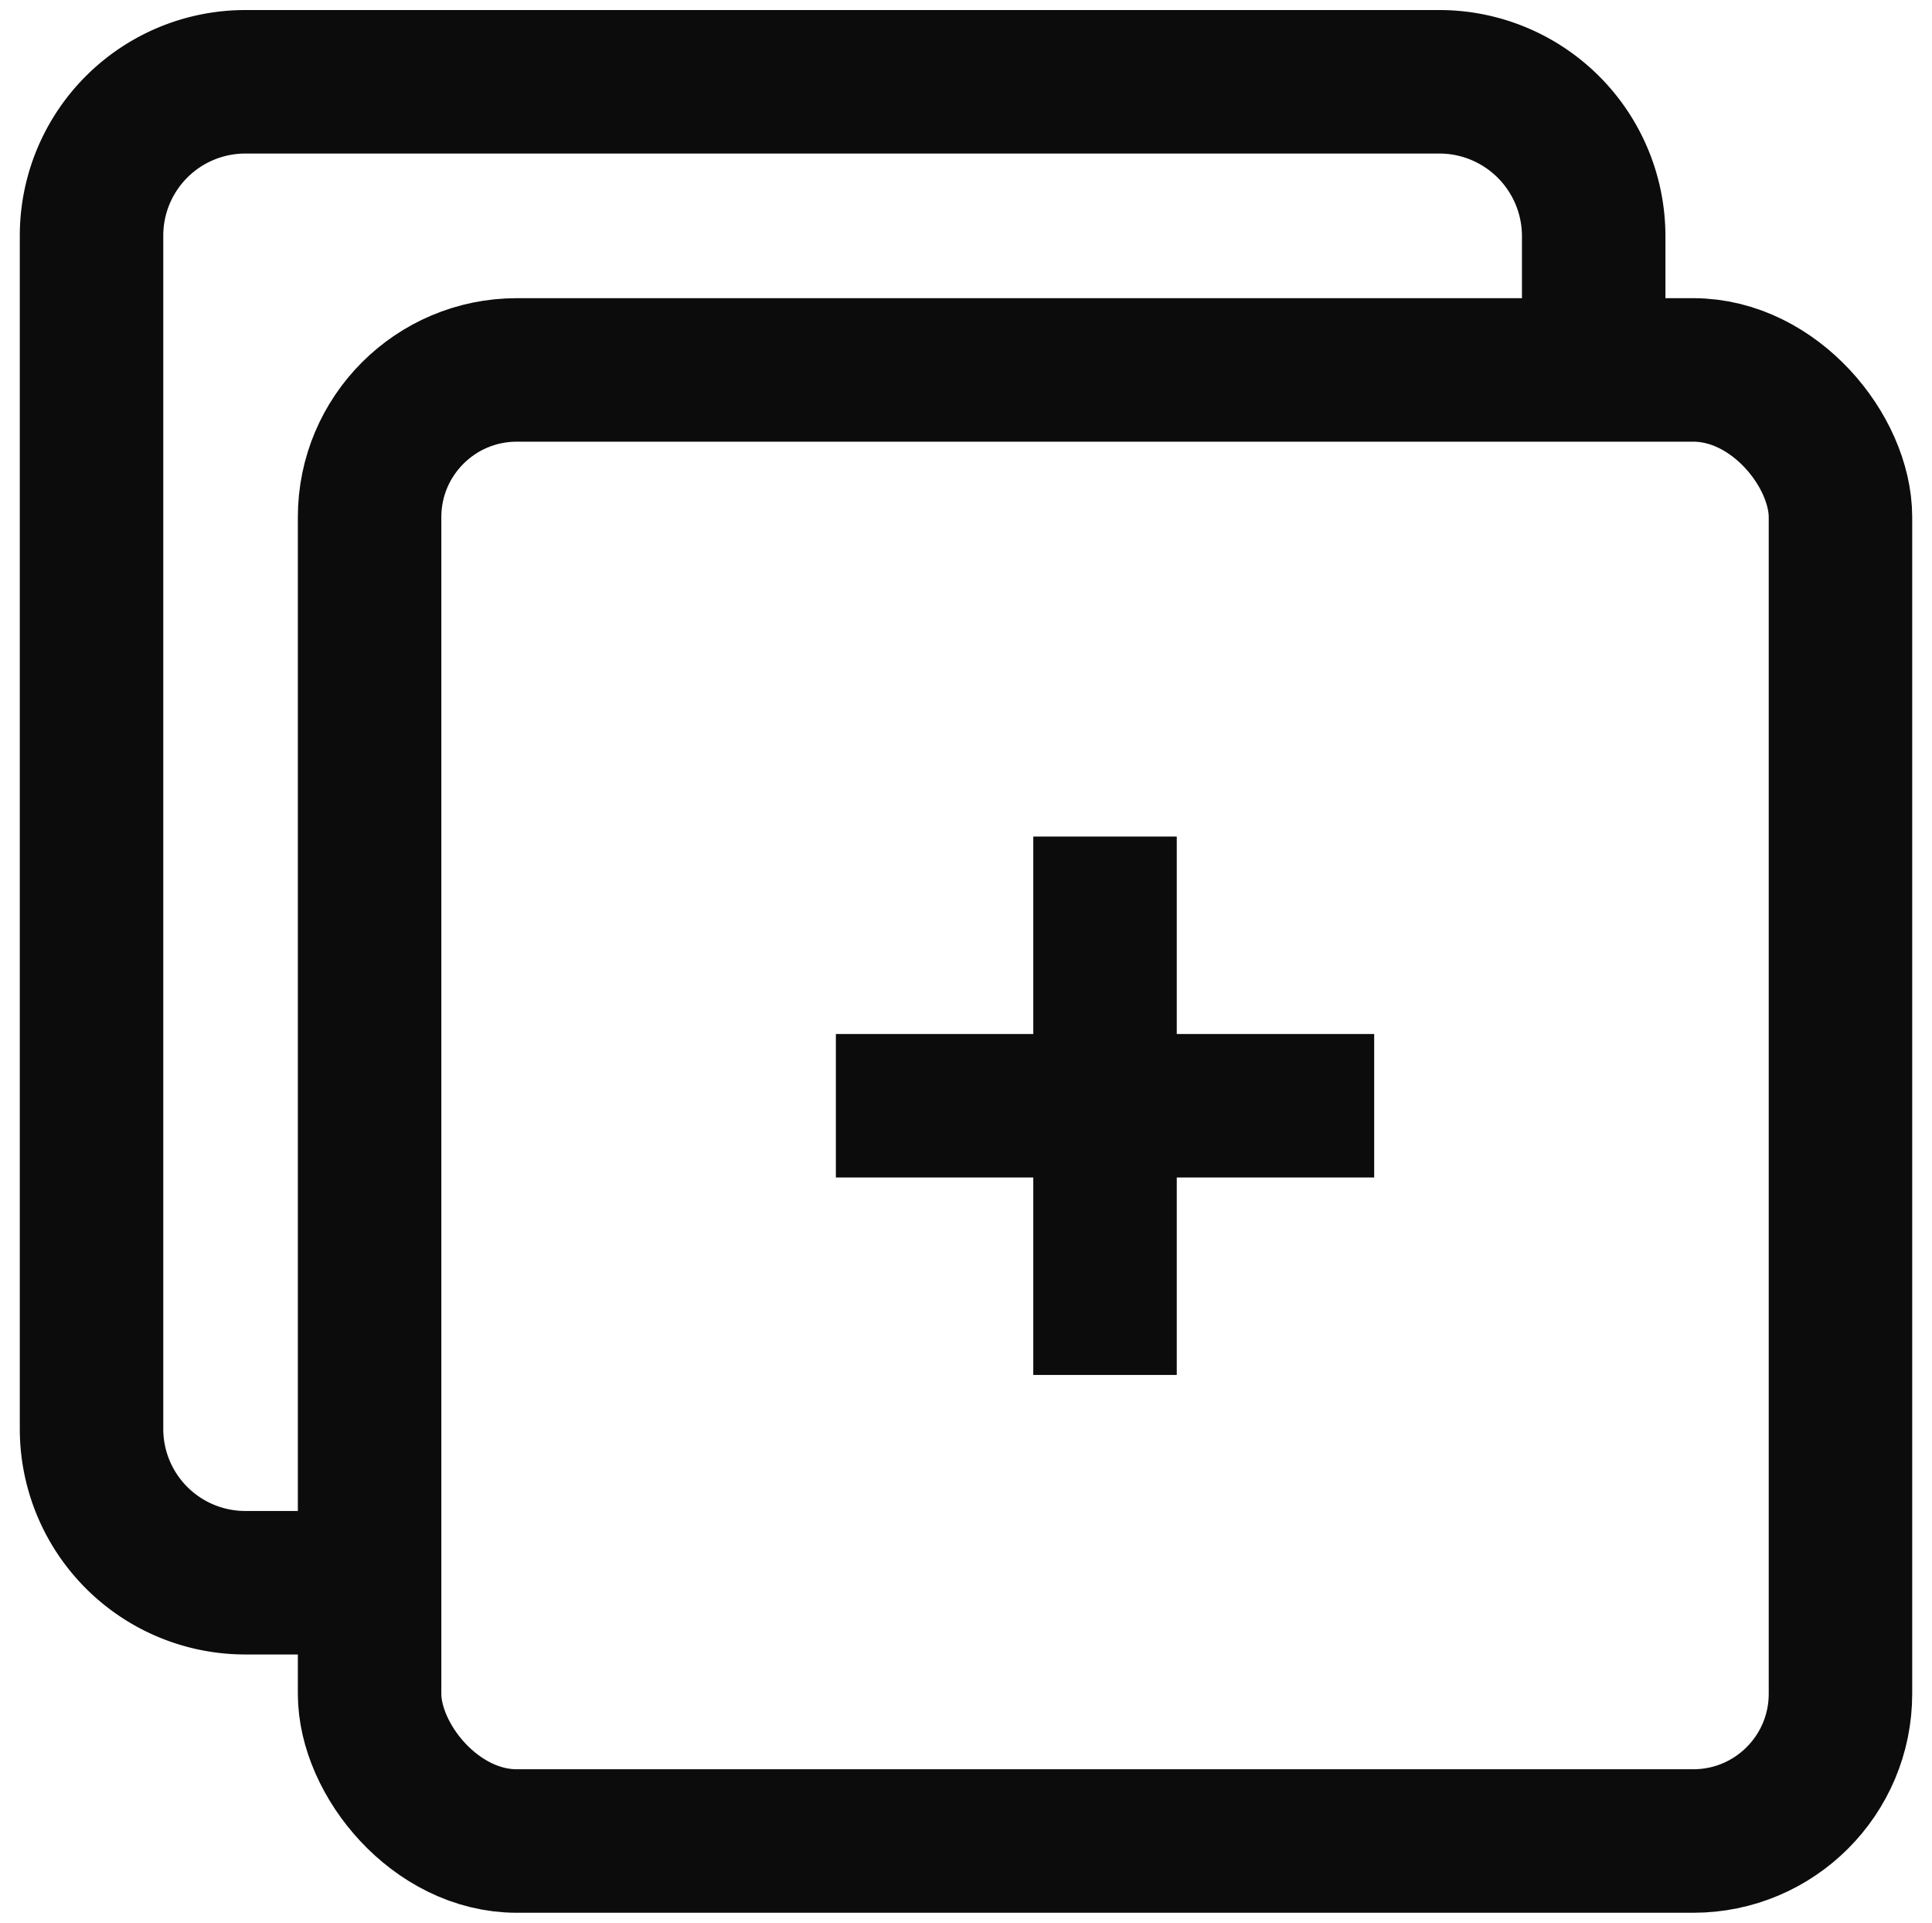
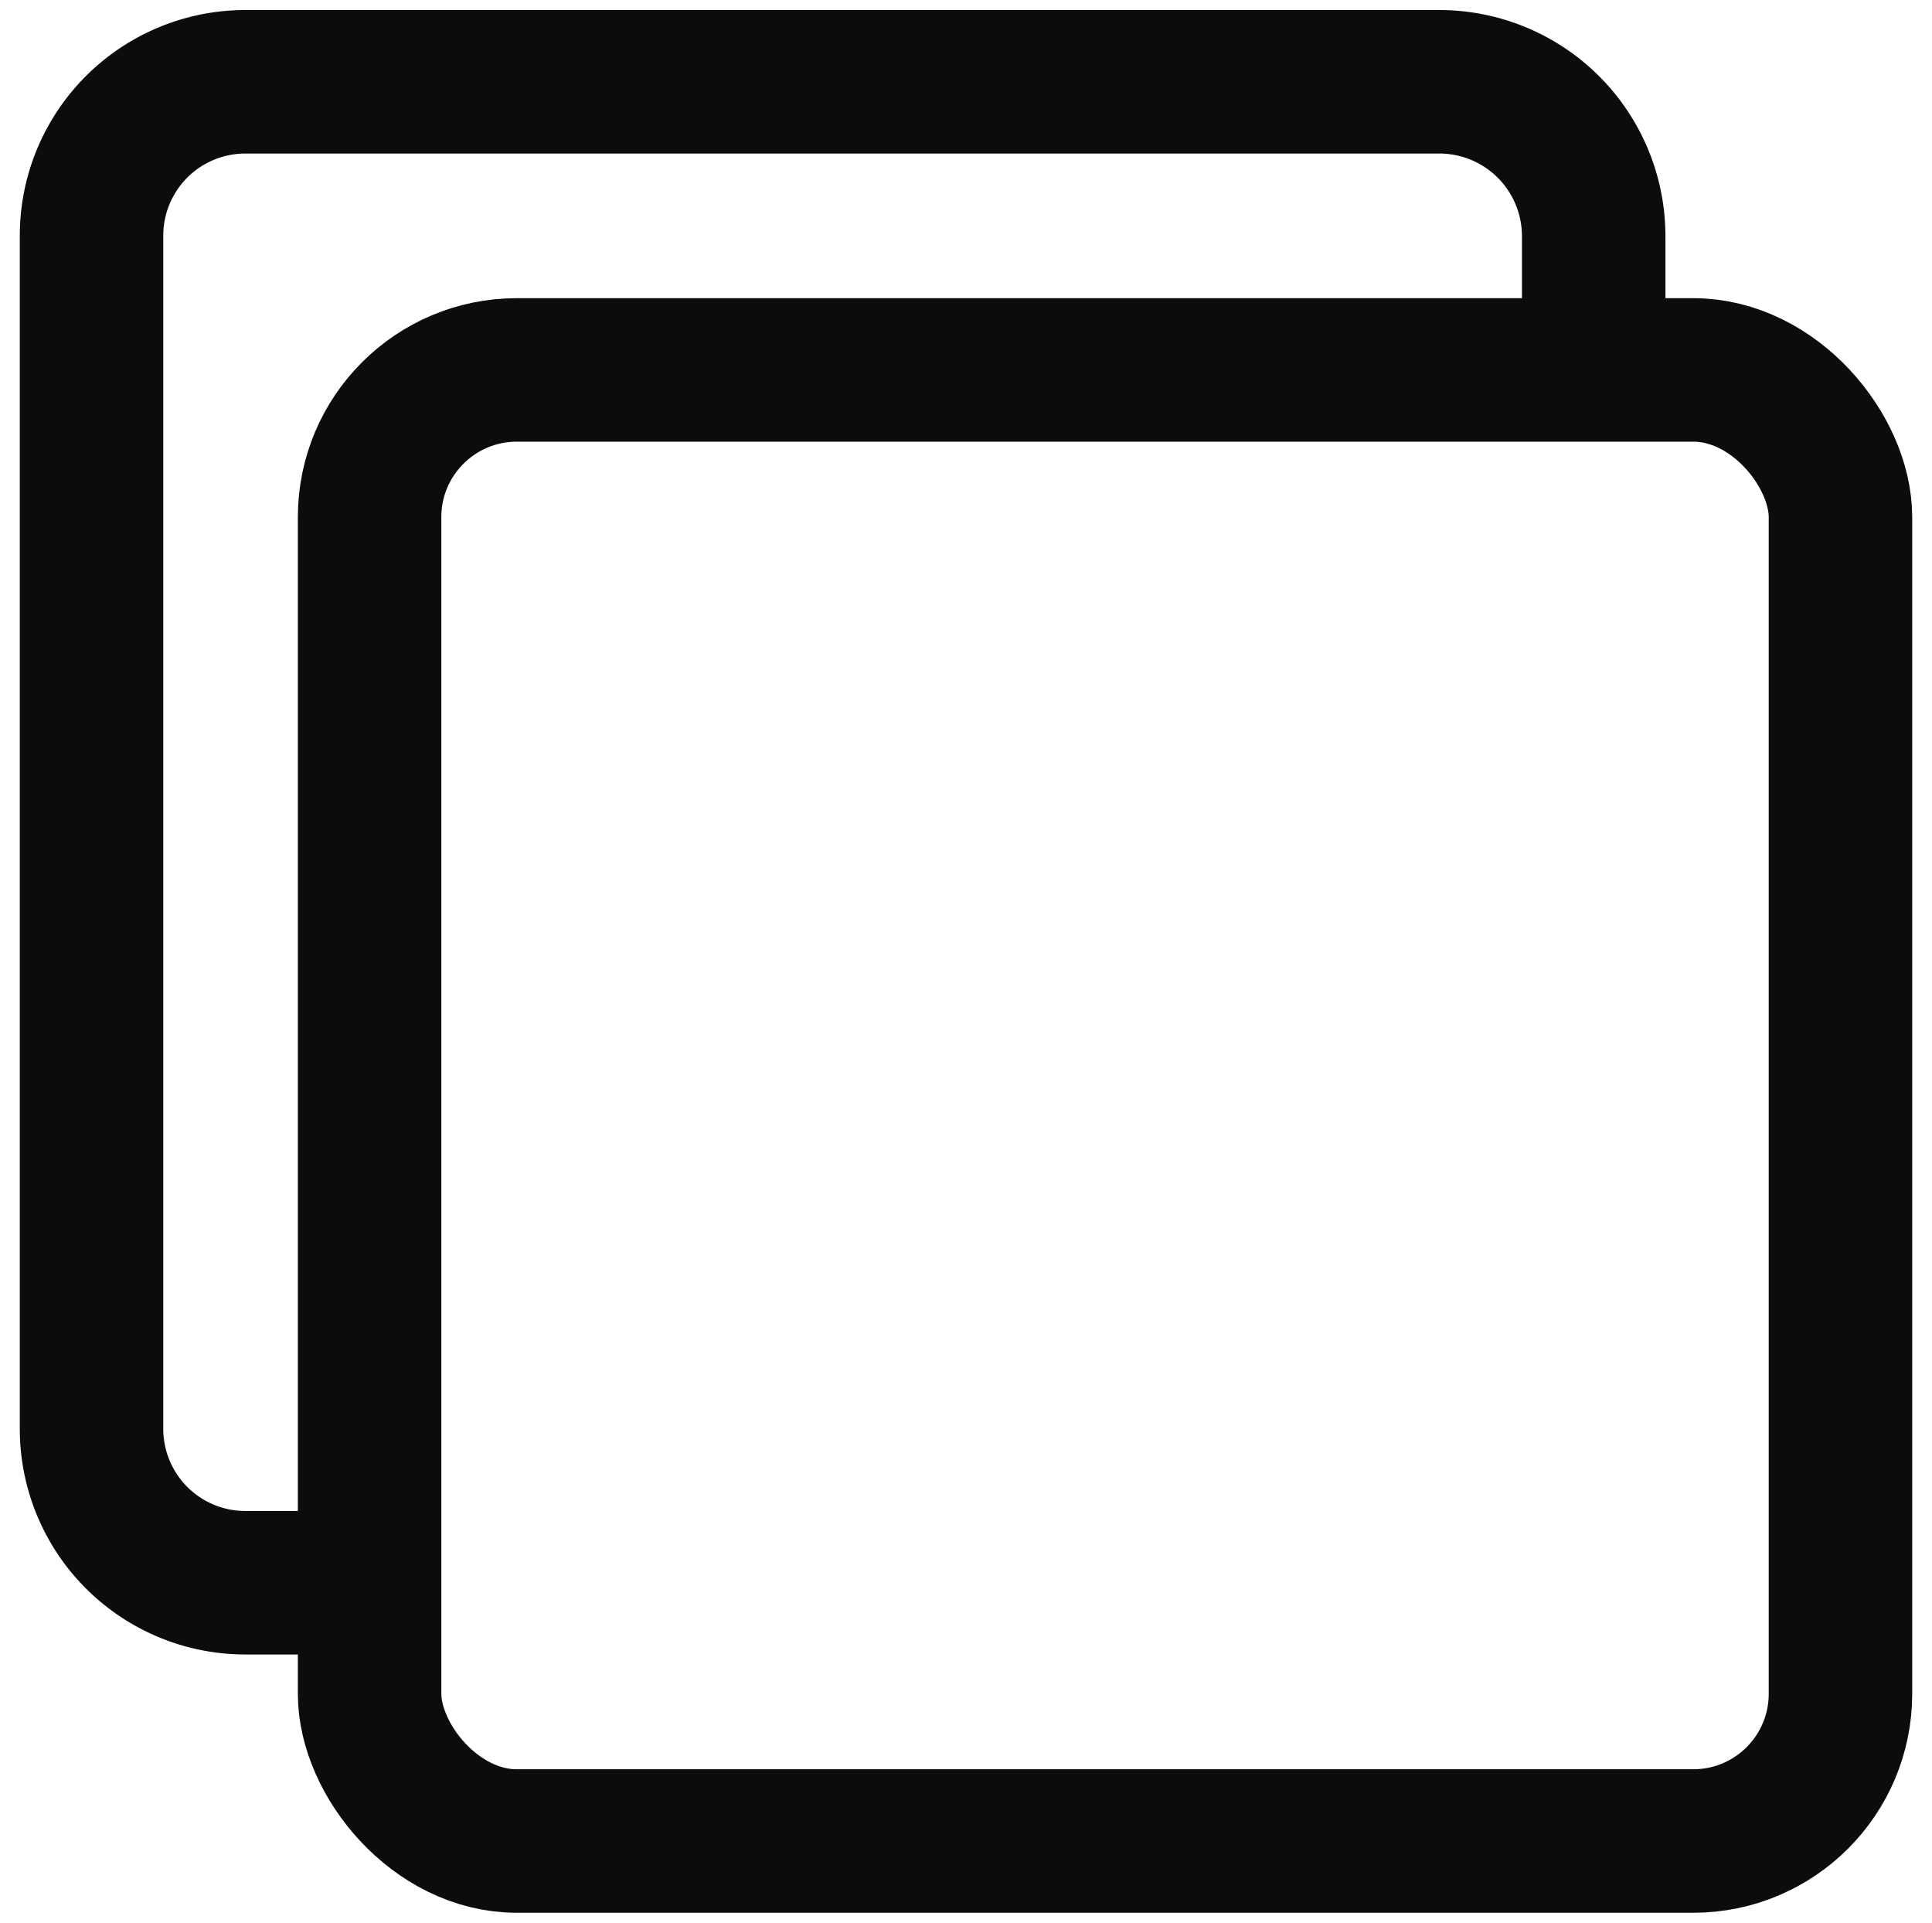
<svg xmlns="http://www.w3.org/2000/svg" id="Слой_1" data-name="Слой 1" viewBox="0 0 67.33 67">
  <title>icon_advantages_2mode</title>
  <g>
-     <line x1="38.51" y1="29.15" x2="38.51" y2="47.91" style="fill: none;stroke: #0c0c0c;stroke-miterlimit: 10;stroke-width: 5px" />
-     <line x1="29.13" y1="38.53" x2="47.89" y2="38.53" style="fill: none;stroke: #0c0c0c;stroke-miterlimit: 10;stroke-width: 5px" />
    <path d="M12,55.15H8.56a5.36,5.36,0,0,1-5.37-5.37V8.22A5.36,5.36,0,0,1,8.56,2.85H50.17a5.38,5.38,0,0,1,5.37,5.37v3.87" style="fill: none;stroke: #0c0c0c;stroke-miterlimit: 10;stroke-width: 5px" />
    <rect x="12.88" y="12.89" width="51.26" height="51.26" rx="5.13" ry="5.13" style="fill: none;stroke: #0c0c0c;stroke-miterlimit: 10;stroke-width: 5px" />
  </g>
</svg>